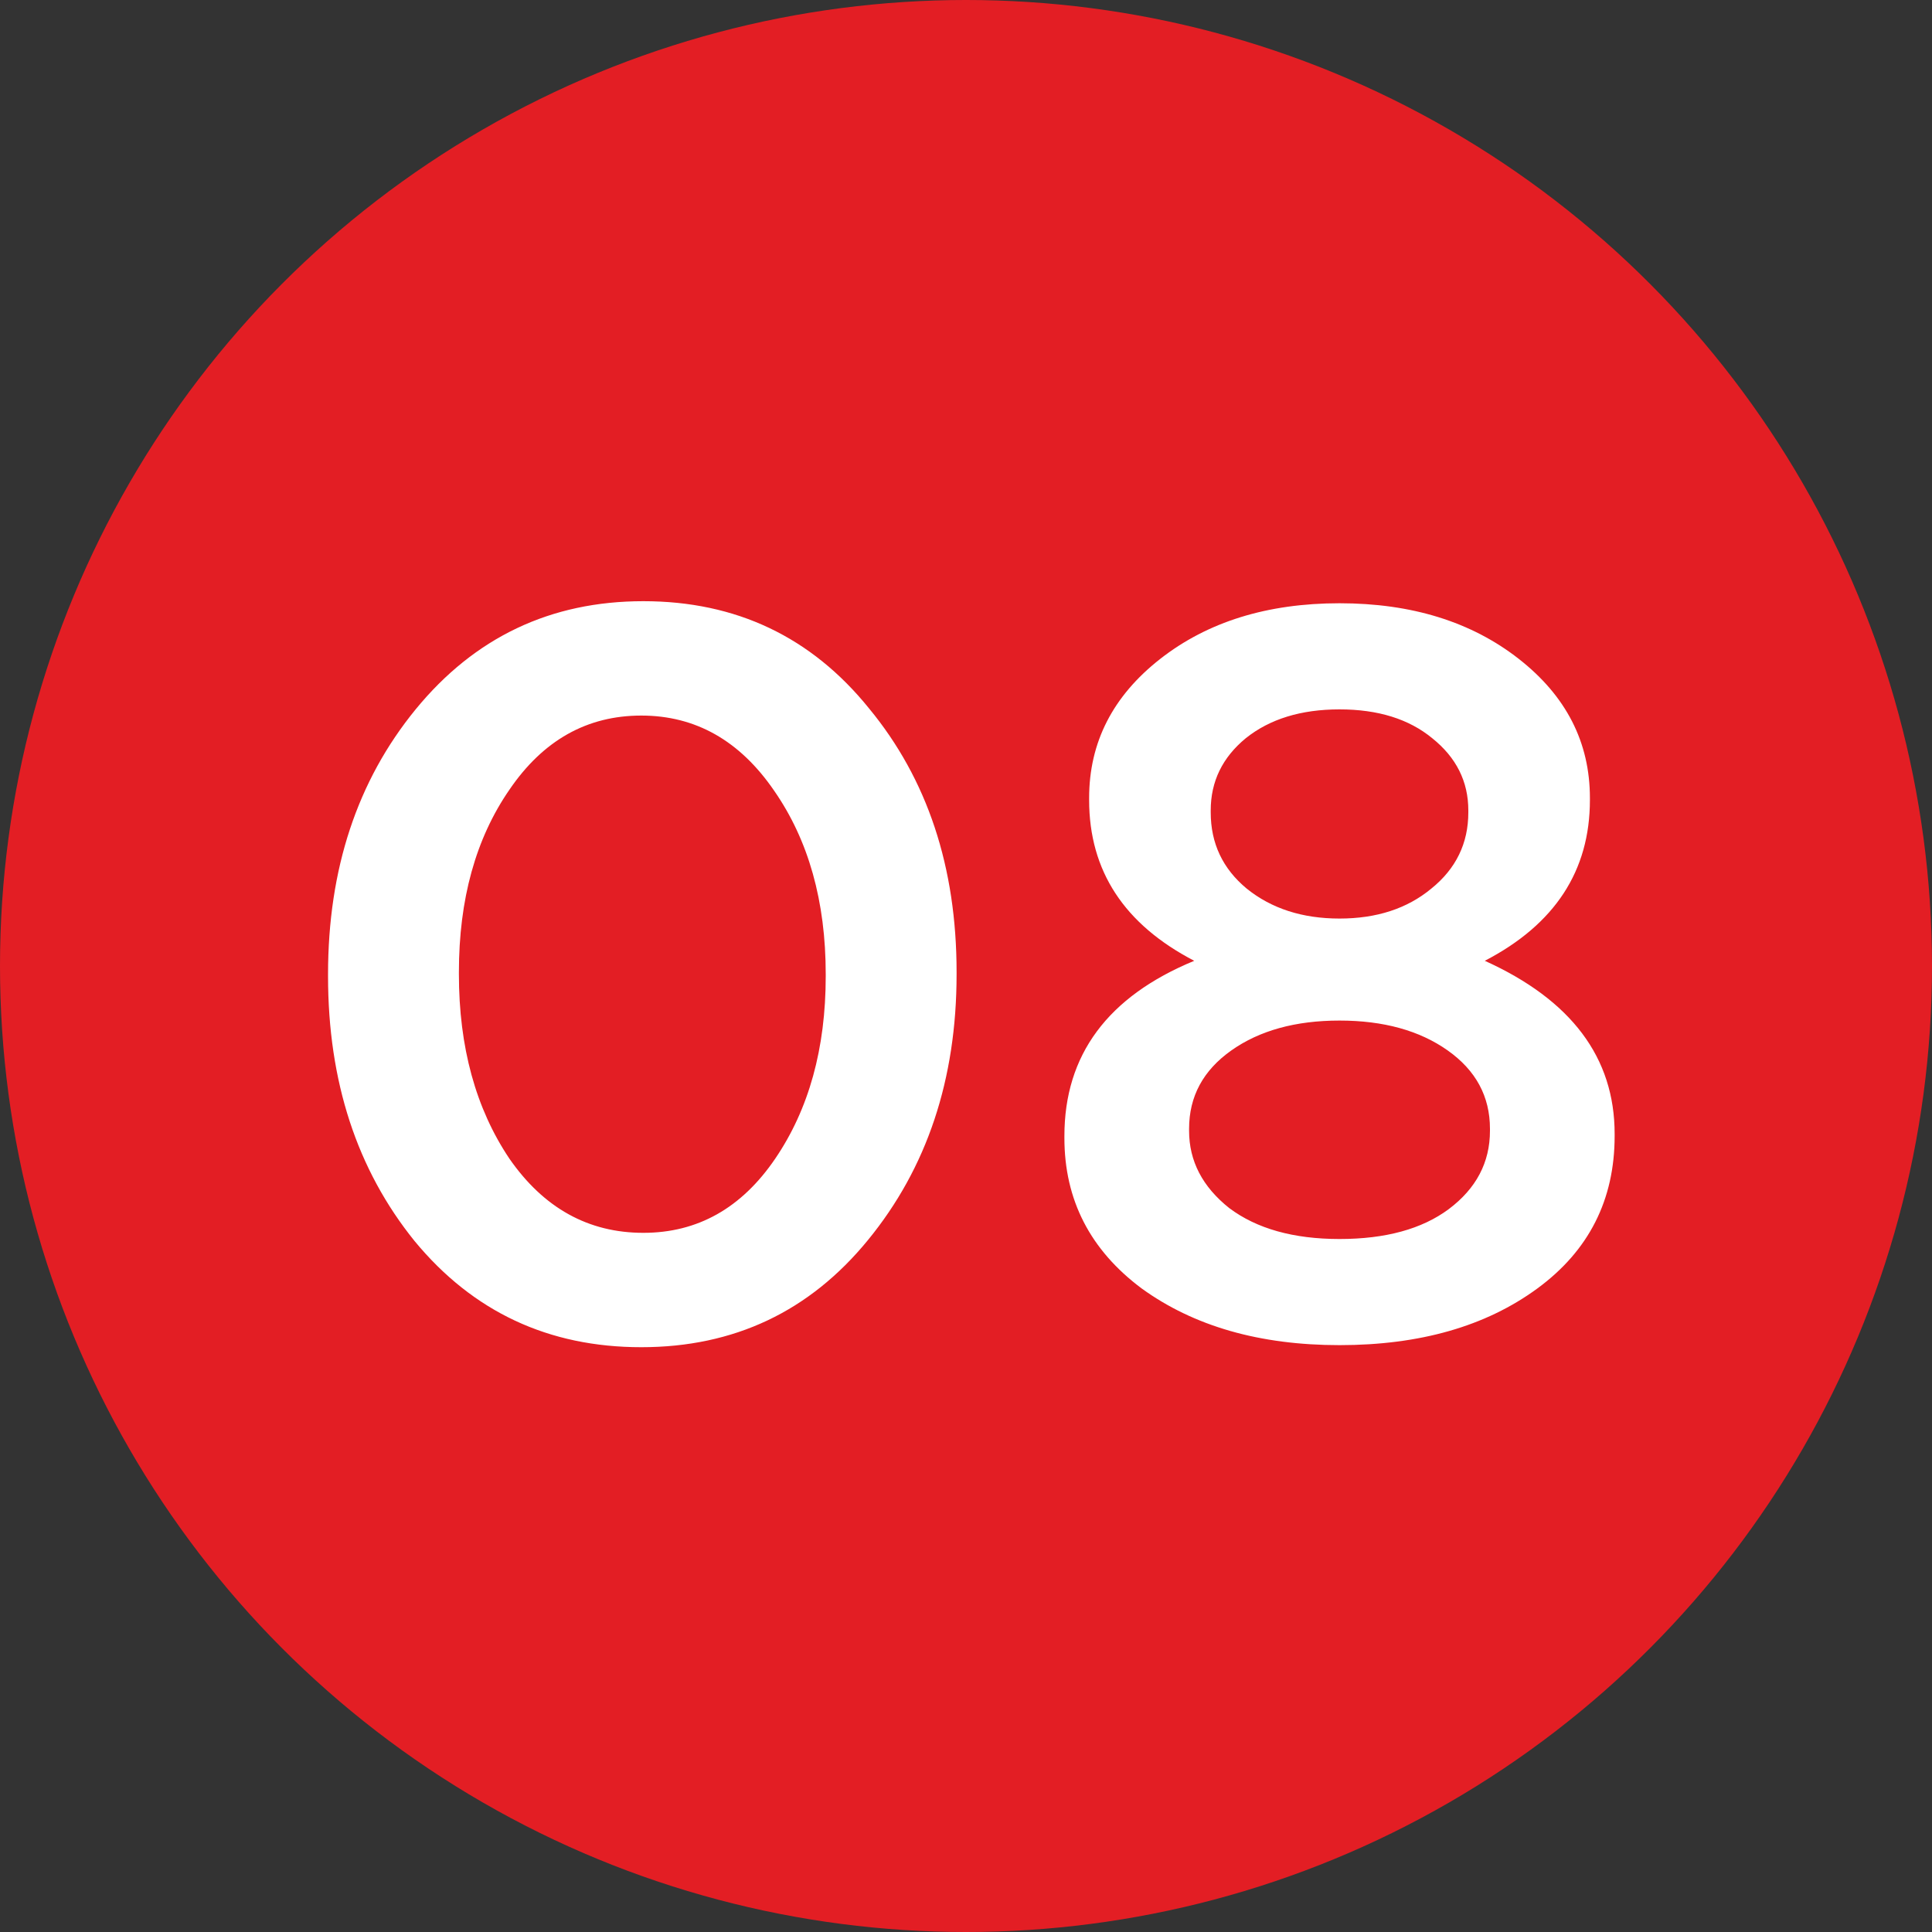
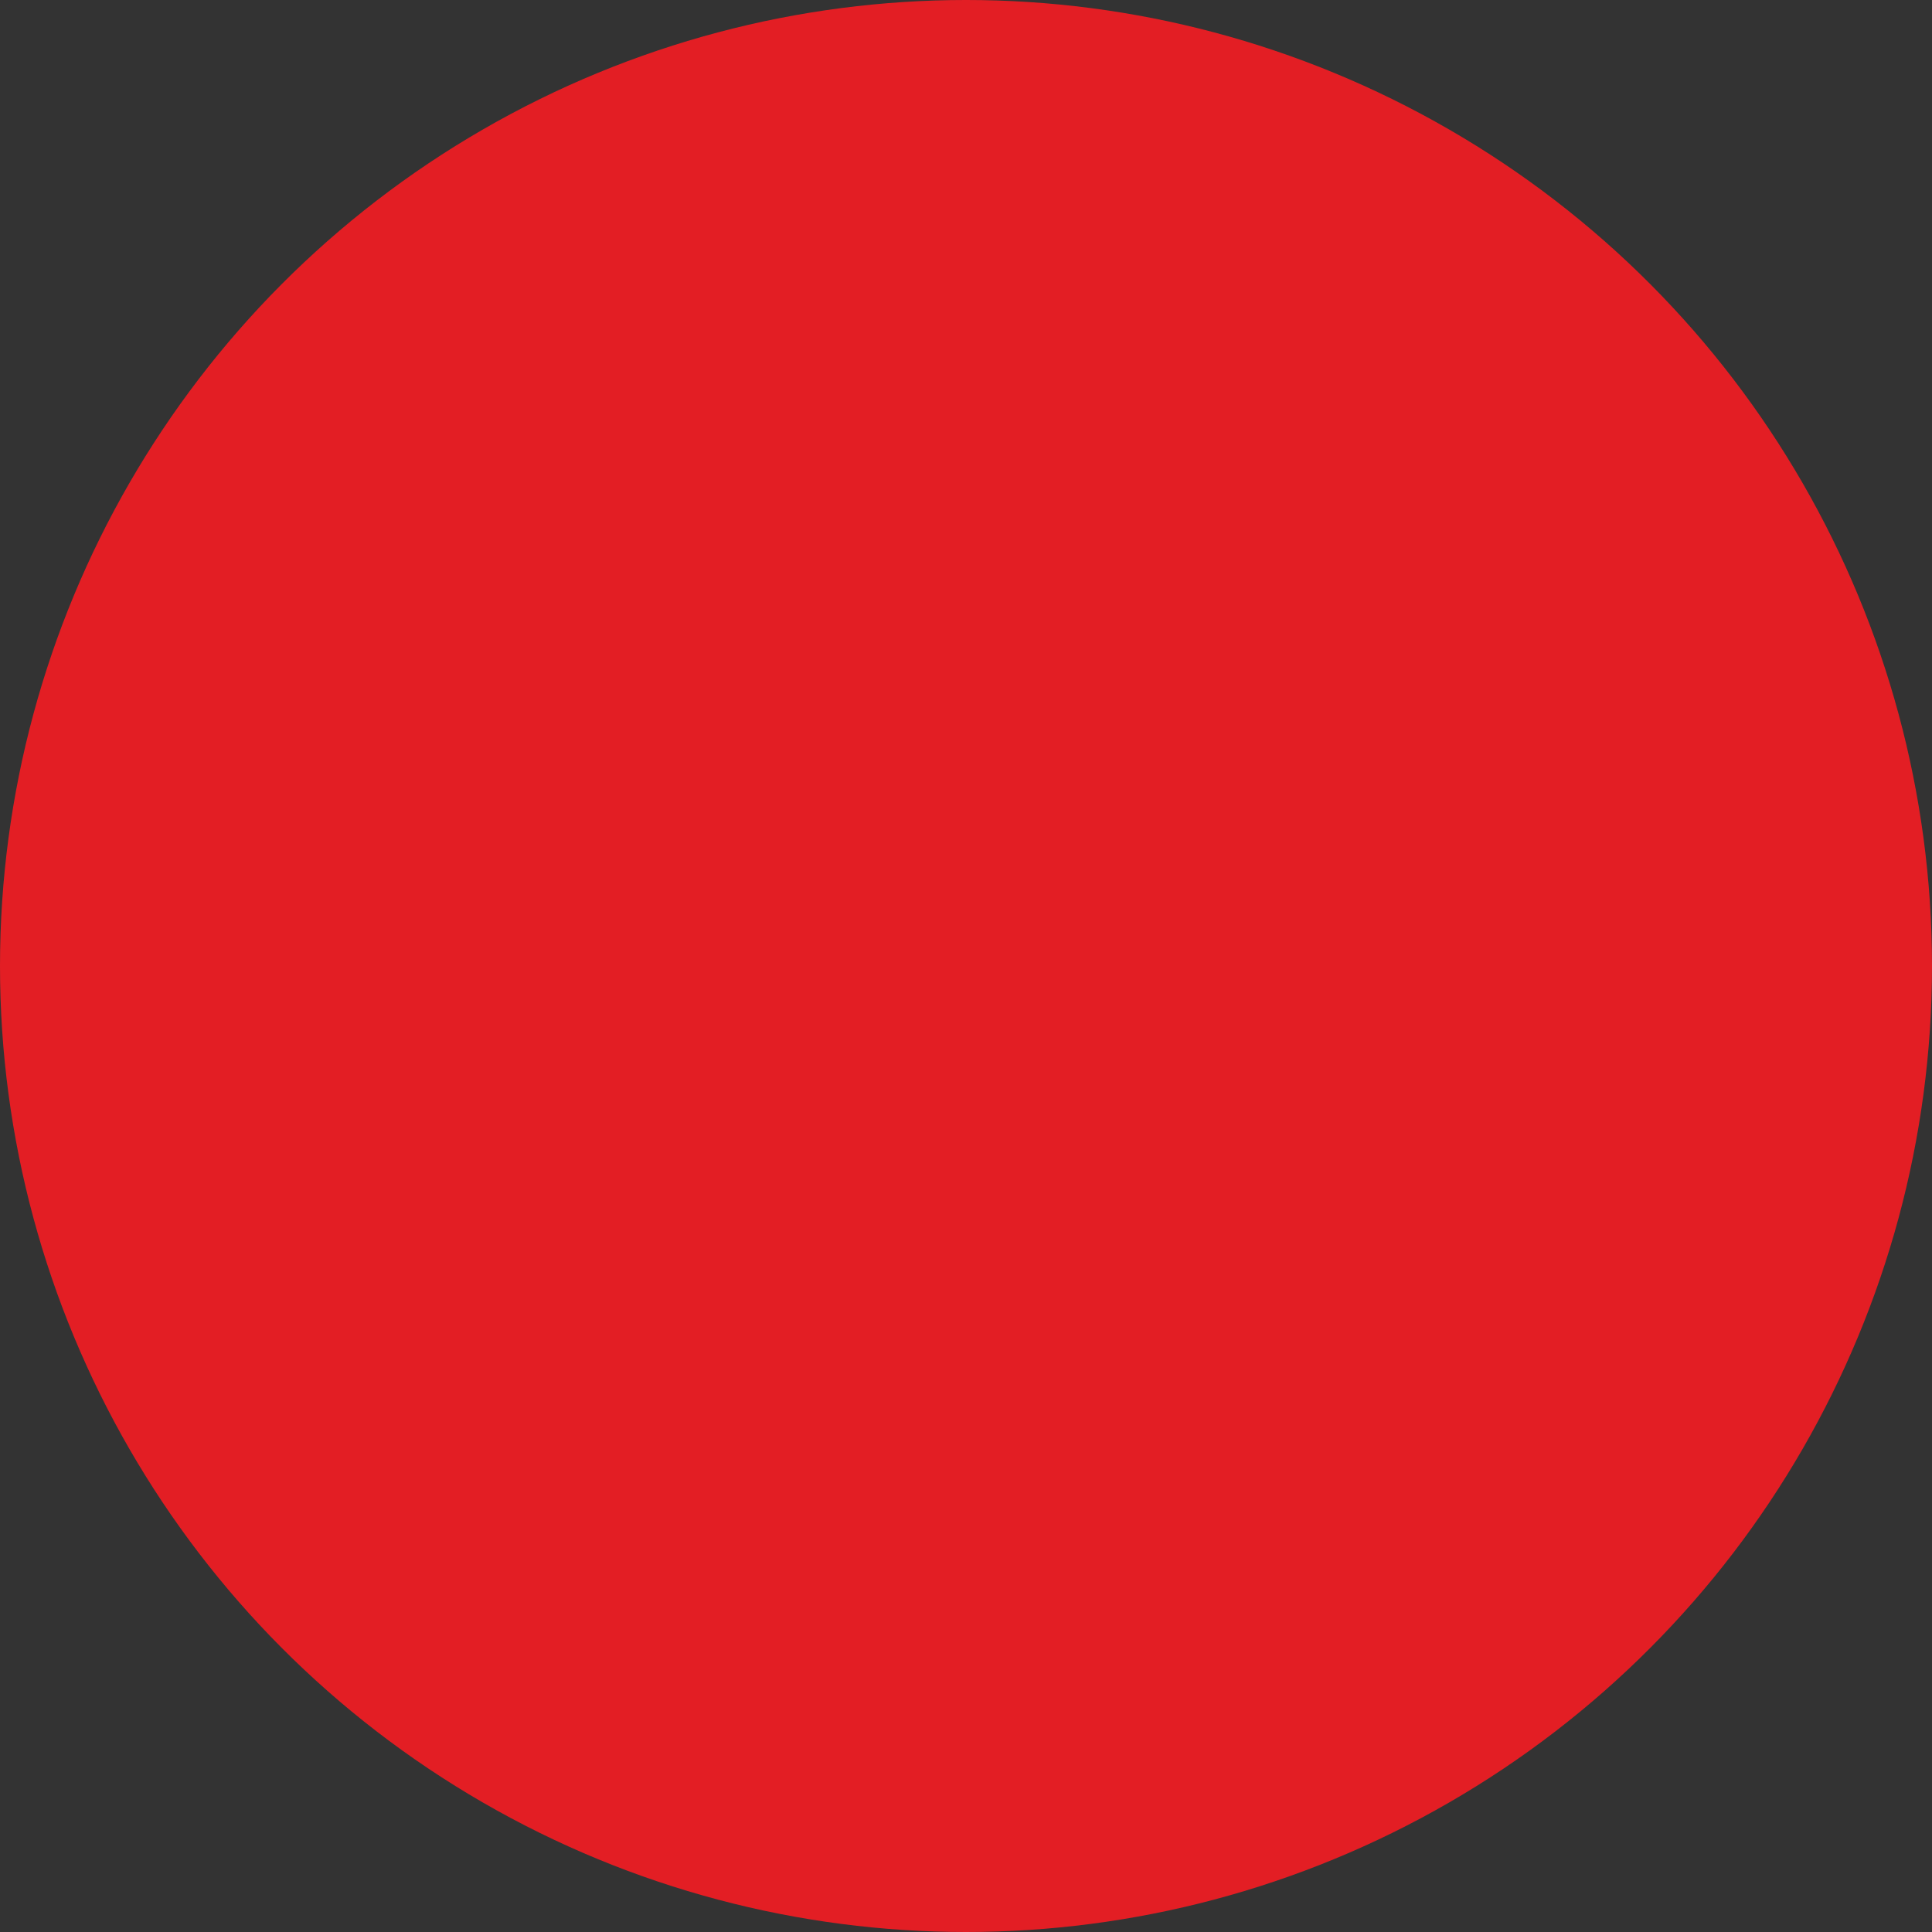
<svg xmlns="http://www.w3.org/2000/svg" width="165" height="165" viewBox="0 0 165 165" fill="none">
  <rect x="0" y="0" width="165" height="165" fill="#333333" stroke="none" />
  <circle cx="82.5" cy="82.5" r="82.5" fill="#E31E24" />
-   <path d="M74.128 105.904C69.141 112.005 62.688 115.056 54.768 115.056C46.848 115.056 40.395 112.035 35.408 105.992C30.48 99.891 28.016 92.352 28.016 83.376V83.2C28.016 74.224 30.509 66.685 35.496 60.584C40.541 54.424 47.024 51.344 54.944 51.344C62.864 51.344 69.288 54.395 74.216 60.496C79.203 66.539 81.696 74.048 81.696 83.024V83.2C81.696 92.176 79.173 99.744 74.128 105.904ZM54.944 105.288C59.579 105.288 63.333 103.176 66.208 98.952C69.083 94.728 70.52 89.536 70.52 83.376V83.2C70.52 76.981 69.053 71.76 66.12 67.536C63.187 63.253 59.403 61.112 54.768 61.112C50.133 61.112 46.379 63.224 43.504 67.448C40.629 71.613 39.192 76.805 39.192 83.024V83.2C39.192 89.419 40.629 94.669 43.504 98.952C46.437 103.176 50.251 105.288 54.944 105.288ZM114.4 114.88C107.594 114.88 101.962 113.267 97.504 110.04C93.104 106.755 90.904 102.472 90.904 97.192V97.016C90.904 90.093 94.6 85.107 101.992 82.056C96.008 78.947 93.016 74.371 93.016 68.328V68.152C93.016 63.4 95.04 59.44 99.088 56.272C103.136 53.104 108.24 51.52 114.4 51.52C120.56 51.52 125.664 53.104 129.712 56.272C133.76 59.44 135.784 63.4 135.784 68.152V68.328C135.784 74.371 132.792 78.947 126.808 82.056C134.2 85.4 137.896 90.328 137.896 96.84V97.016C137.896 102.472 135.696 106.813 131.296 110.04C126.896 113.267 121.264 114.88 114.4 114.88ZM106.48 75.896C108.592 77.597 111.232 78.448 114.4 78.448C117.568 78.448 120.178 77.597 122.232 75.896C124.344 74.195 125.4 72.024 125.4 69.384V69.208C125.4 66.744 124.373 64.691 122.32 63.048C120.325 61.405 117.685 60.584 114.4 60.584C111.114 60.584 108.445 61.405 106.392 63.048C104.397 64.691 103.4 66.744 103.4 69.208V69.384C103.4 72.024 104.426 74.195 106.48 75.896ZM104.984 103.176C107.33 104.936 110.469 105.816 114.4 105.816C118.33 105.816 121.44 104.965 123.728 103.264C126.074 101.504 127.248 99.275 127.248 96.576V96.4C127.248 93.643 126.045 91.413 123.64 89.712C121.234 88.011 118.154 87.16 114.4 87.16C110.645 87.16 107.565 88.011 105.16 89.712C102.754 91.413 101.552 93.643 101.552 96.4V96.576C101.552 99.157 102.696 101.357 104.984 103.176Z" fill="white" />
</svg>